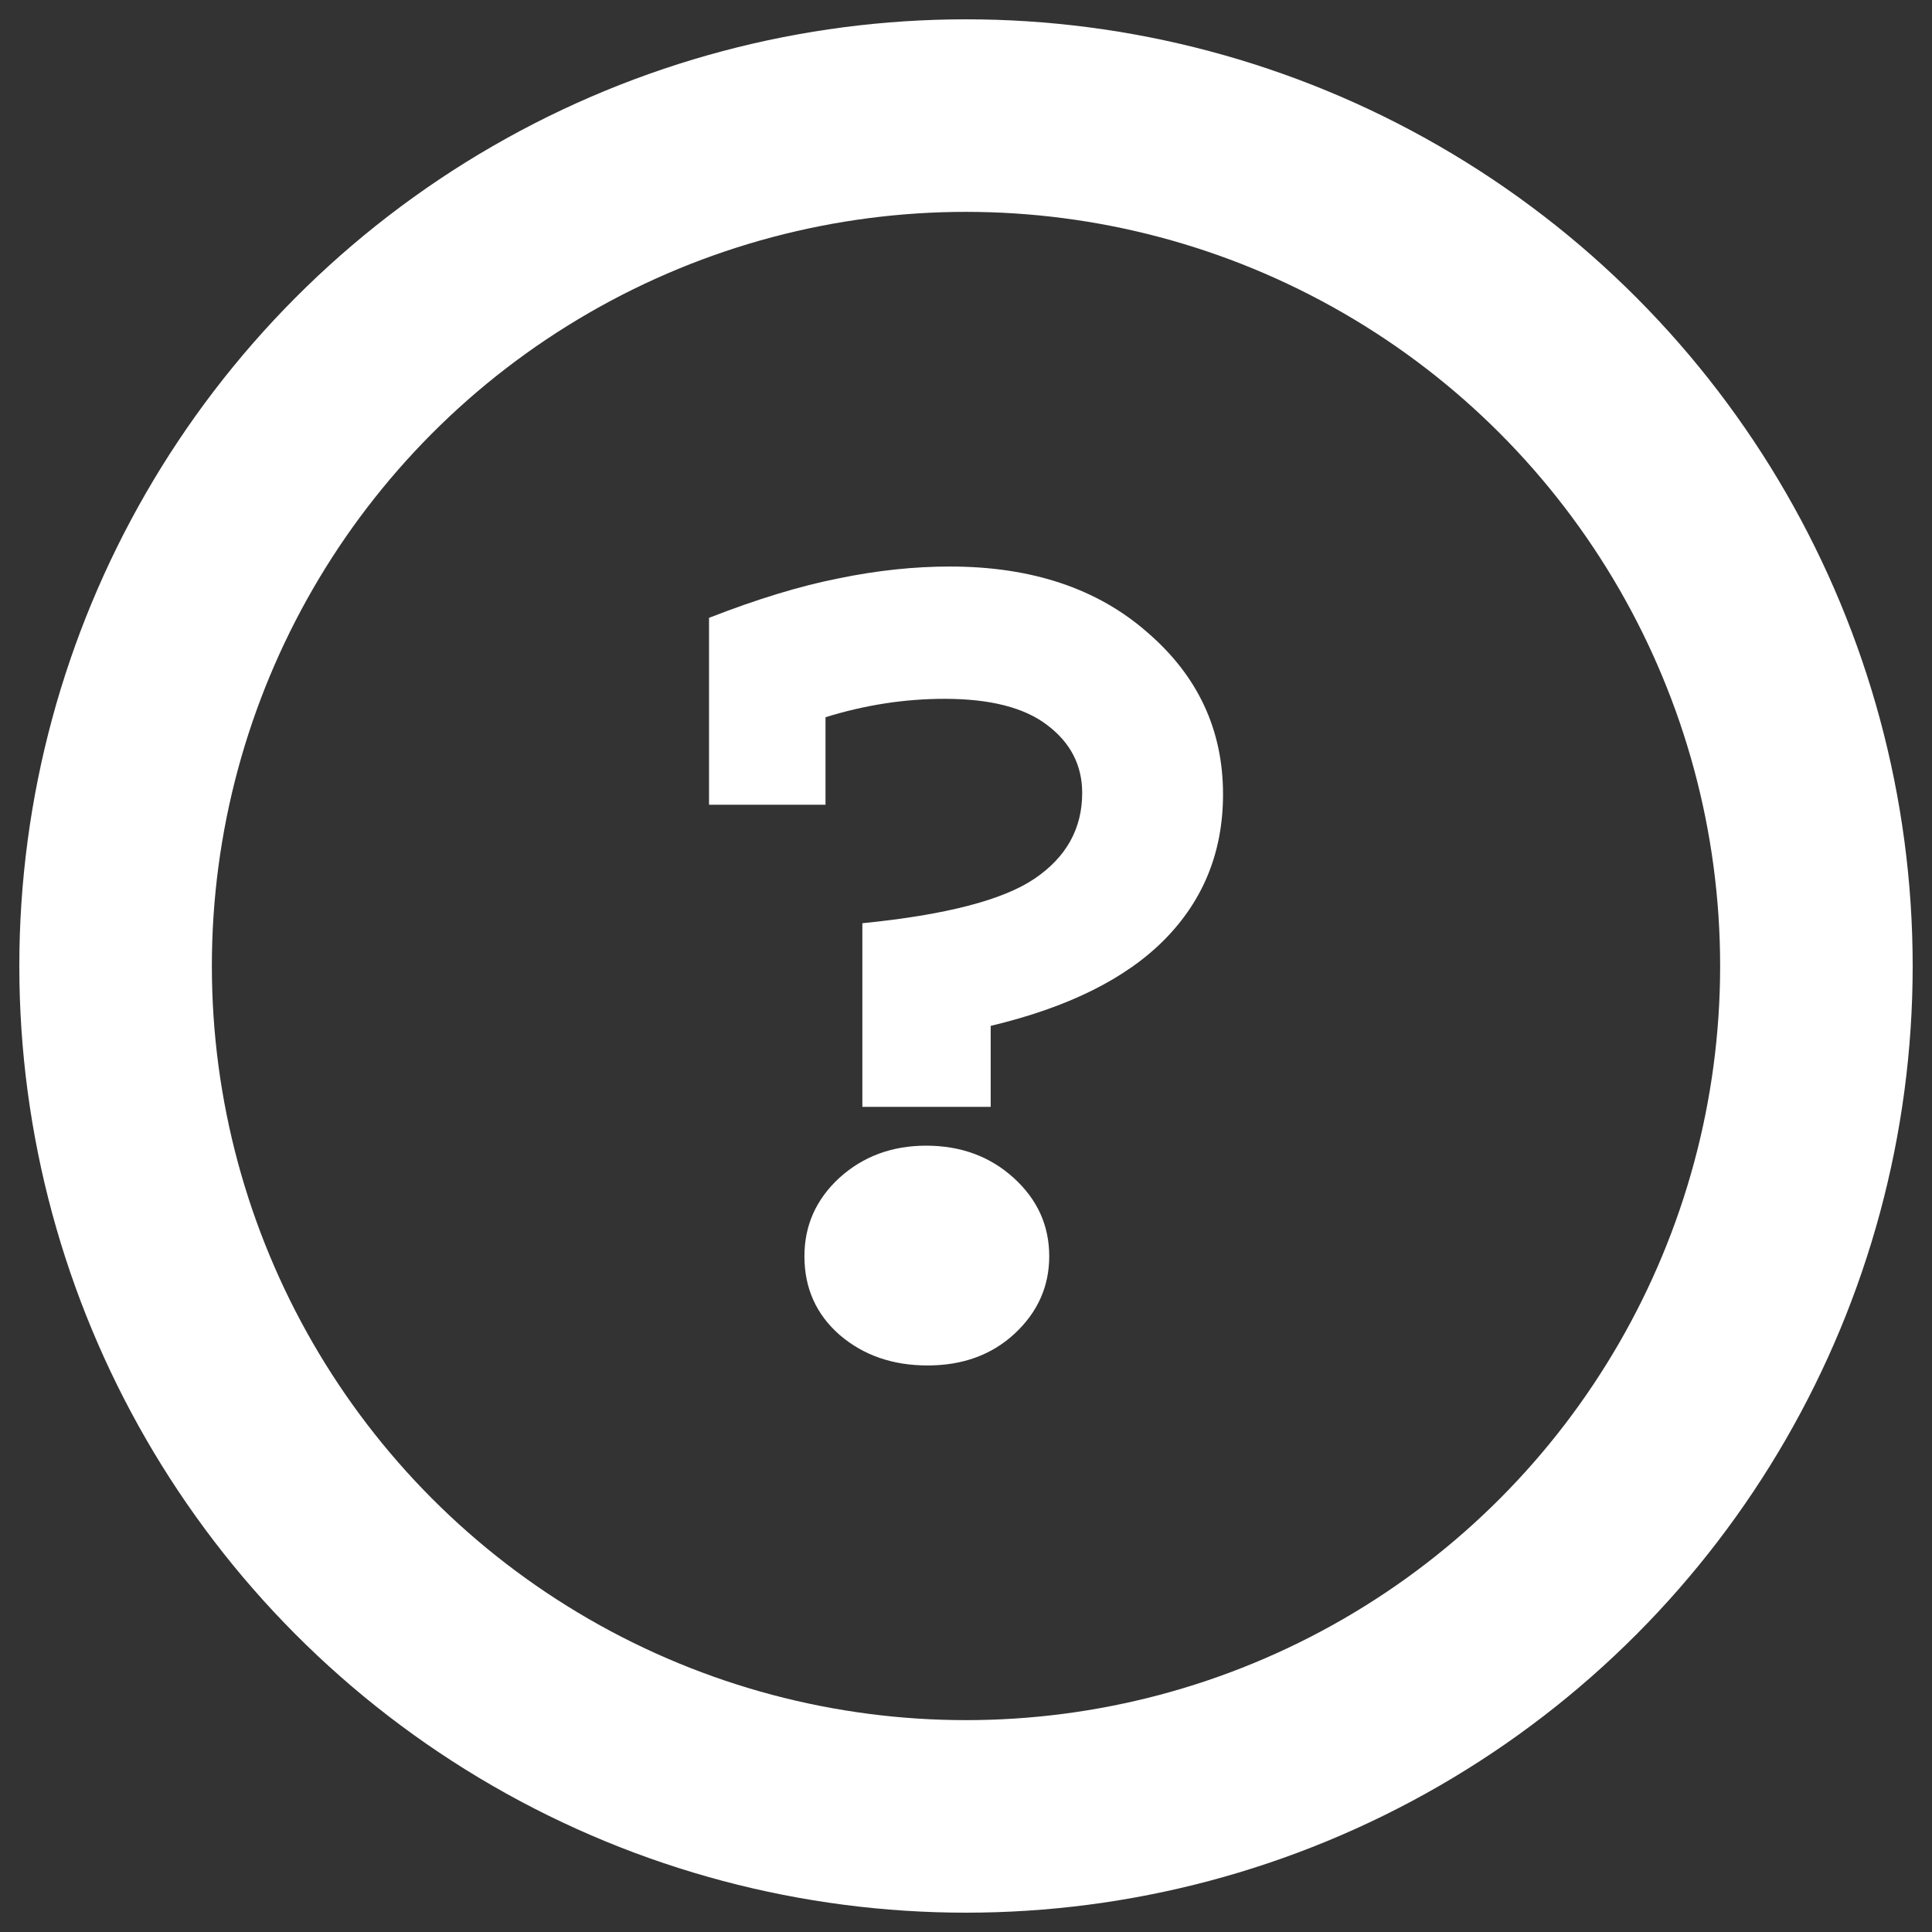
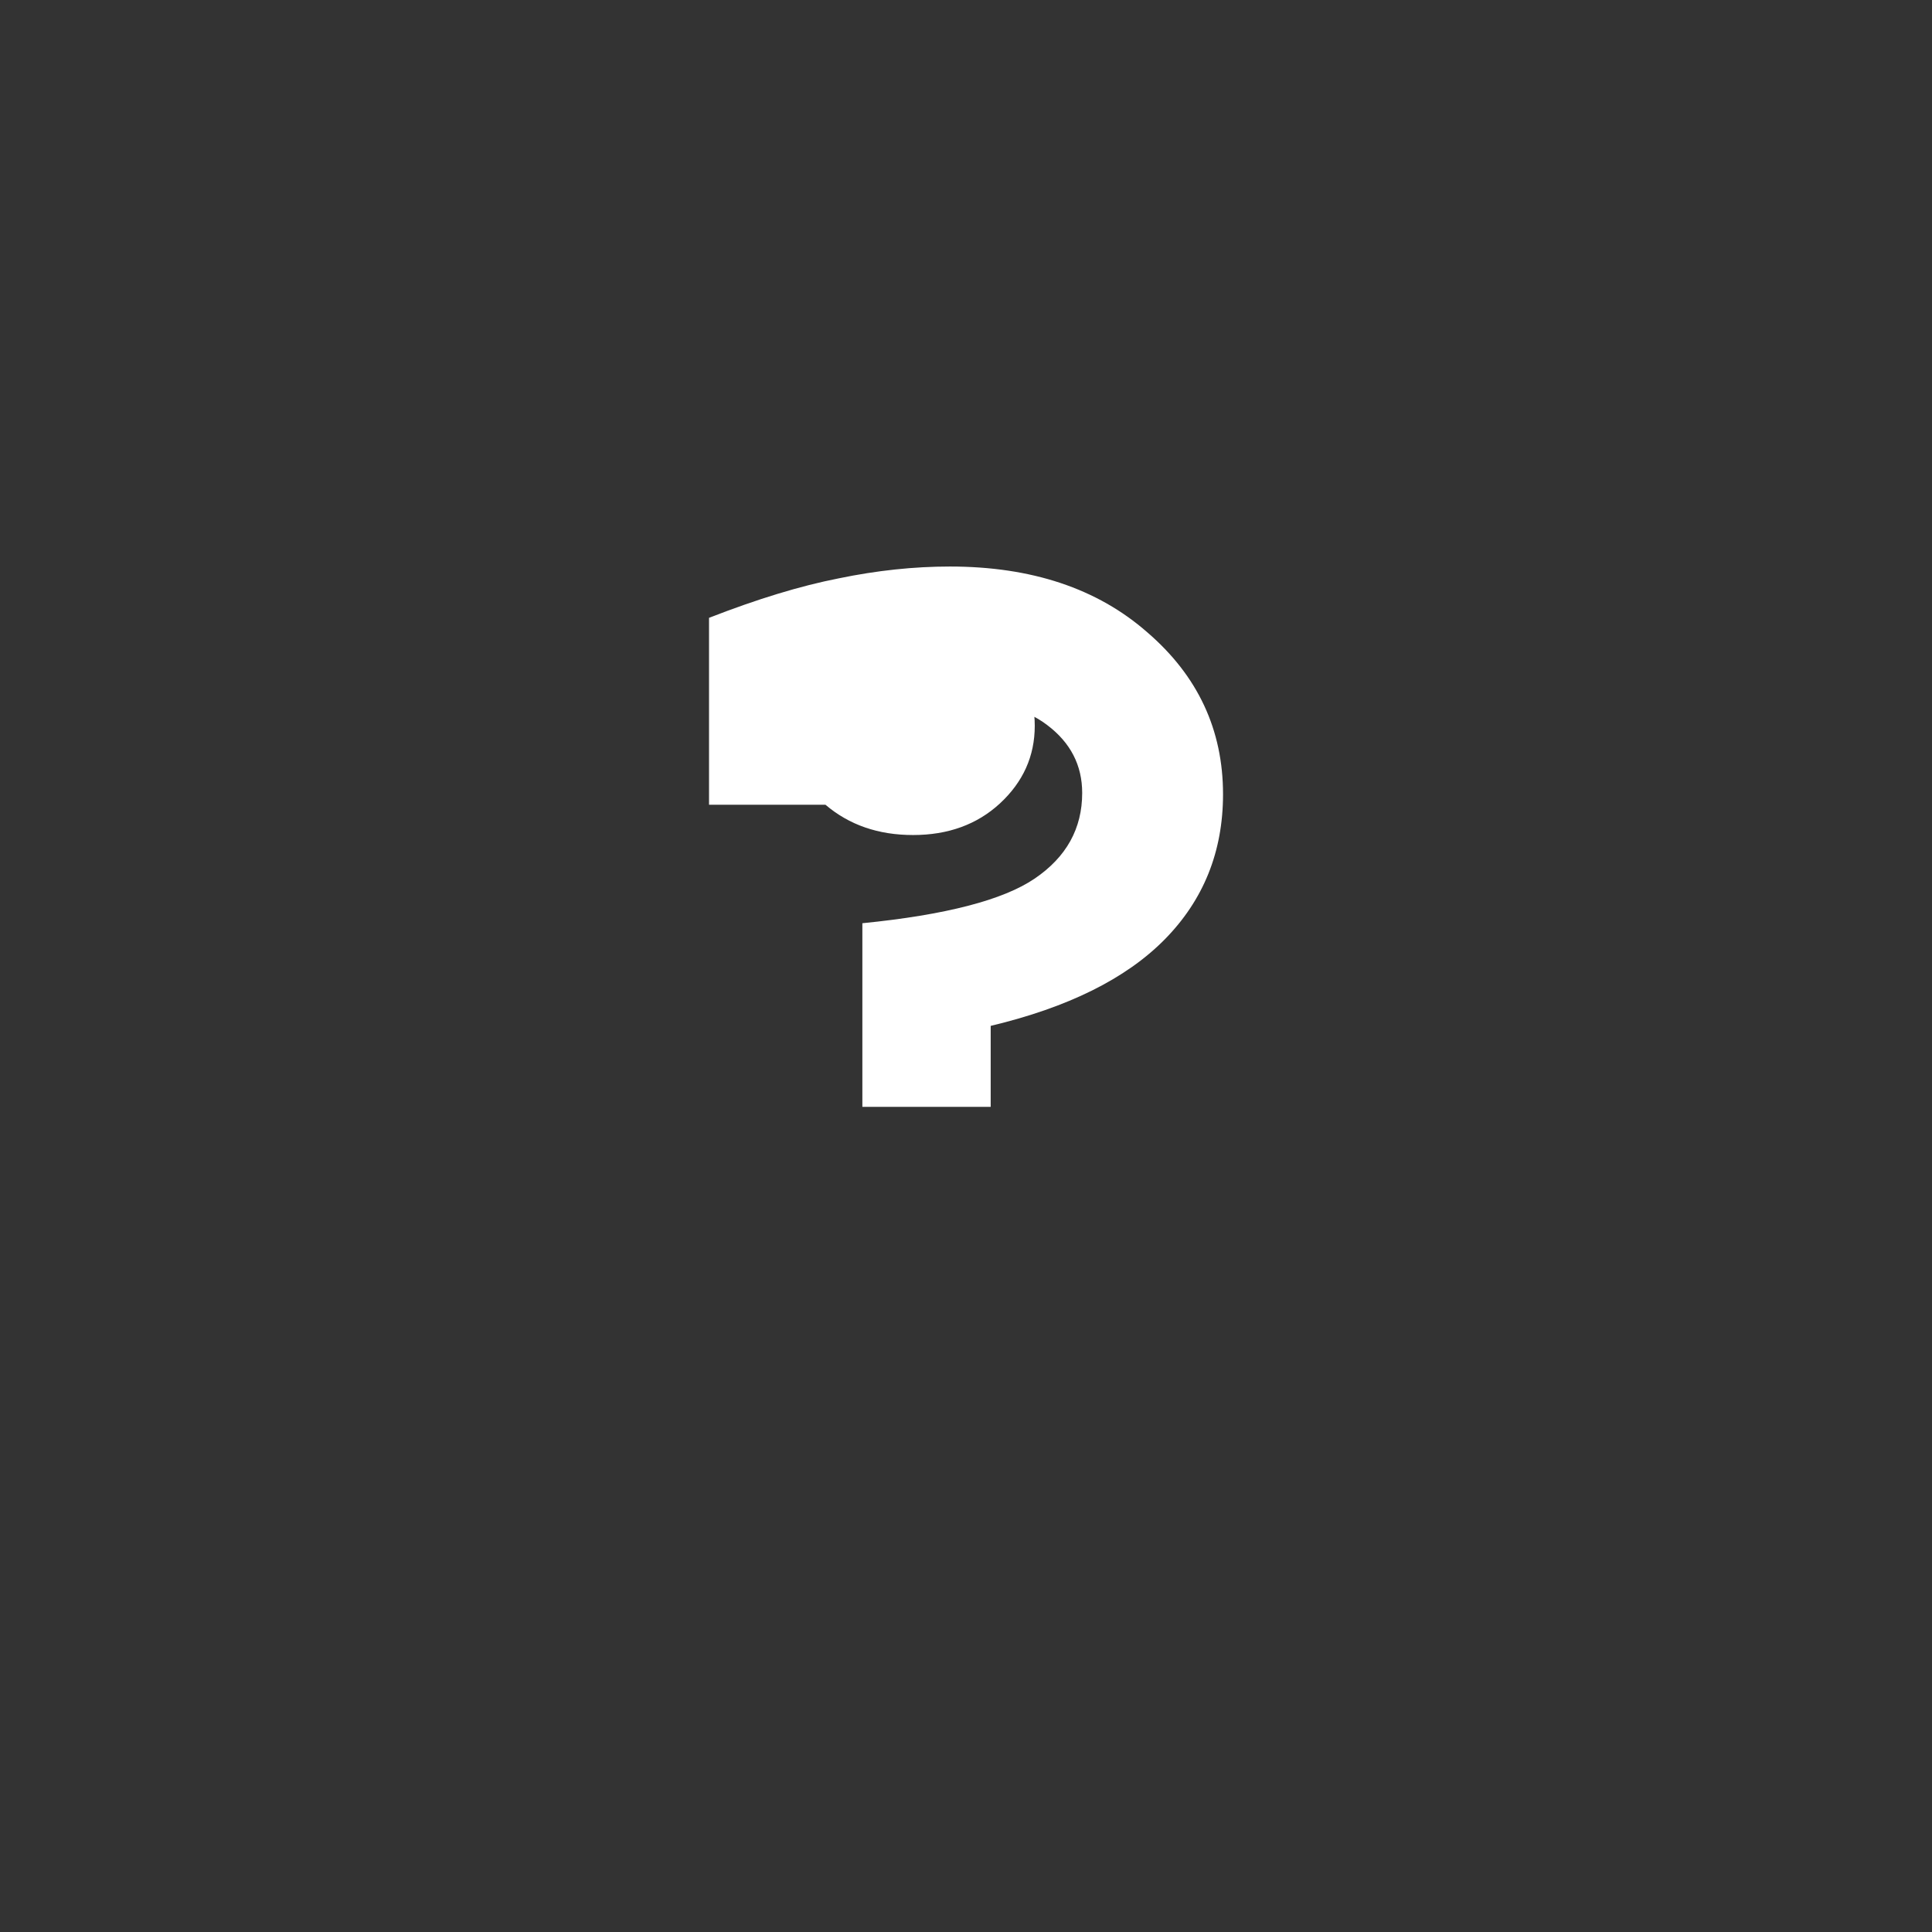
<svg xmlns="http://www.w3.org/2000/svg" id="a" viewBox="0 0 100 100">
  <rect x="0" y="0" width="100" height="100" fill="#333333" stroke="none" />
  <defs>
    <style>.c{fill:#fff;}.d{clip-path:url(#b);}.e,.f{fill:none;}.f{stroke:#fff;stroke-width:9.966px;}</style>
    <clipPath id="b">
      <rect class="e" x="1" y="1" width="98" height="98" />
    </clipPath>
  </defs>
  <g class="d">
-     <path class="c" d="M42.728,41.655v-4.531c2.043-.635,4.098-.953,6.166-.953,2.362,0,4.133,.455,5.314,1.362,1.203,.909,1.806,2.078,1.806,3.51,0,1.839-.817,3.315-2.453,4.428-1.634,1.113-4.609,1.885-8.925,2.315v9.504h6.642v-4.191c3.996-.953,6.995-2.44,8.993-4.461,2.021-2.045,3.033-4.553,3.033-7.528,0-3.339-1.307-6.132-3.918-8.38-2.588-2.271-5.995-3.407-10.219-3.407-1.862,0-3.782,.204-5.757,.613-1.975,.387-4.212,1.068-6.711,2.043v9.675h6.029Zm.749,27.455c1.226,1.045,2.736,1.566,4.531,1.566,1.815,0,3.315-.545,4.496-1.634,1.203-1.113,1.804-2.453,1.804-4.02,0-1.59-.613-2.94-1.839-4.053-1.226-1.113-2.737-1.669-4.53-1.669-1.772,0-3.271,.556-4.498,1.669-1.203,1.113-1.804,2.463-1.804,4.053,0,1.658,.613,3.021,1.839,4.088" />
-     <circle class="f" cx="50" cy="50" r="44.017" />
+     <path class="c" d="M42.728,41.655v-4.531c2.043-.635,4.098-.953,6.166-.953,2.362,0,4.133,.455,5.314,1.362,1.203,.909,1.806,2.078,1.806,3.51,0,1.839-.817,3.315-2.453,4.428-1.634,1.113-4.609,1.885-8.925,2.315v9.504h6.642v-4.191c3.996-.953,6.995-2.44,8.993-4.461,2.021-2.045,3.033-4.553,3.033-7.528,0-3.339-1.307-6.132-3.918-8.38-2.588-2.271-5.995-3.407-10.219-3.407-1.862,0-3.782,.204-5.757,.613-1.975,.387-4.212,1.068-6.711,2.043v9.675h6.029Zc1.226,1.045,2.736,1.566,4.531,1.566,1.815,0,3.315-.545,4.496-1.634,1.203-1.113,1.804-2.453,1.804-4.02,0-1.59-.613-2.94-1.839-4.053-1.226-1.113-2.737-1.669-4.53-1.669-1.772,0-3.271,.556-4.498,1.669-1.203,1.113-1.804,2.463-1.804,4.053,0,1.658,.613,3.021,1.839,4.088" />
  </g>
</svg>